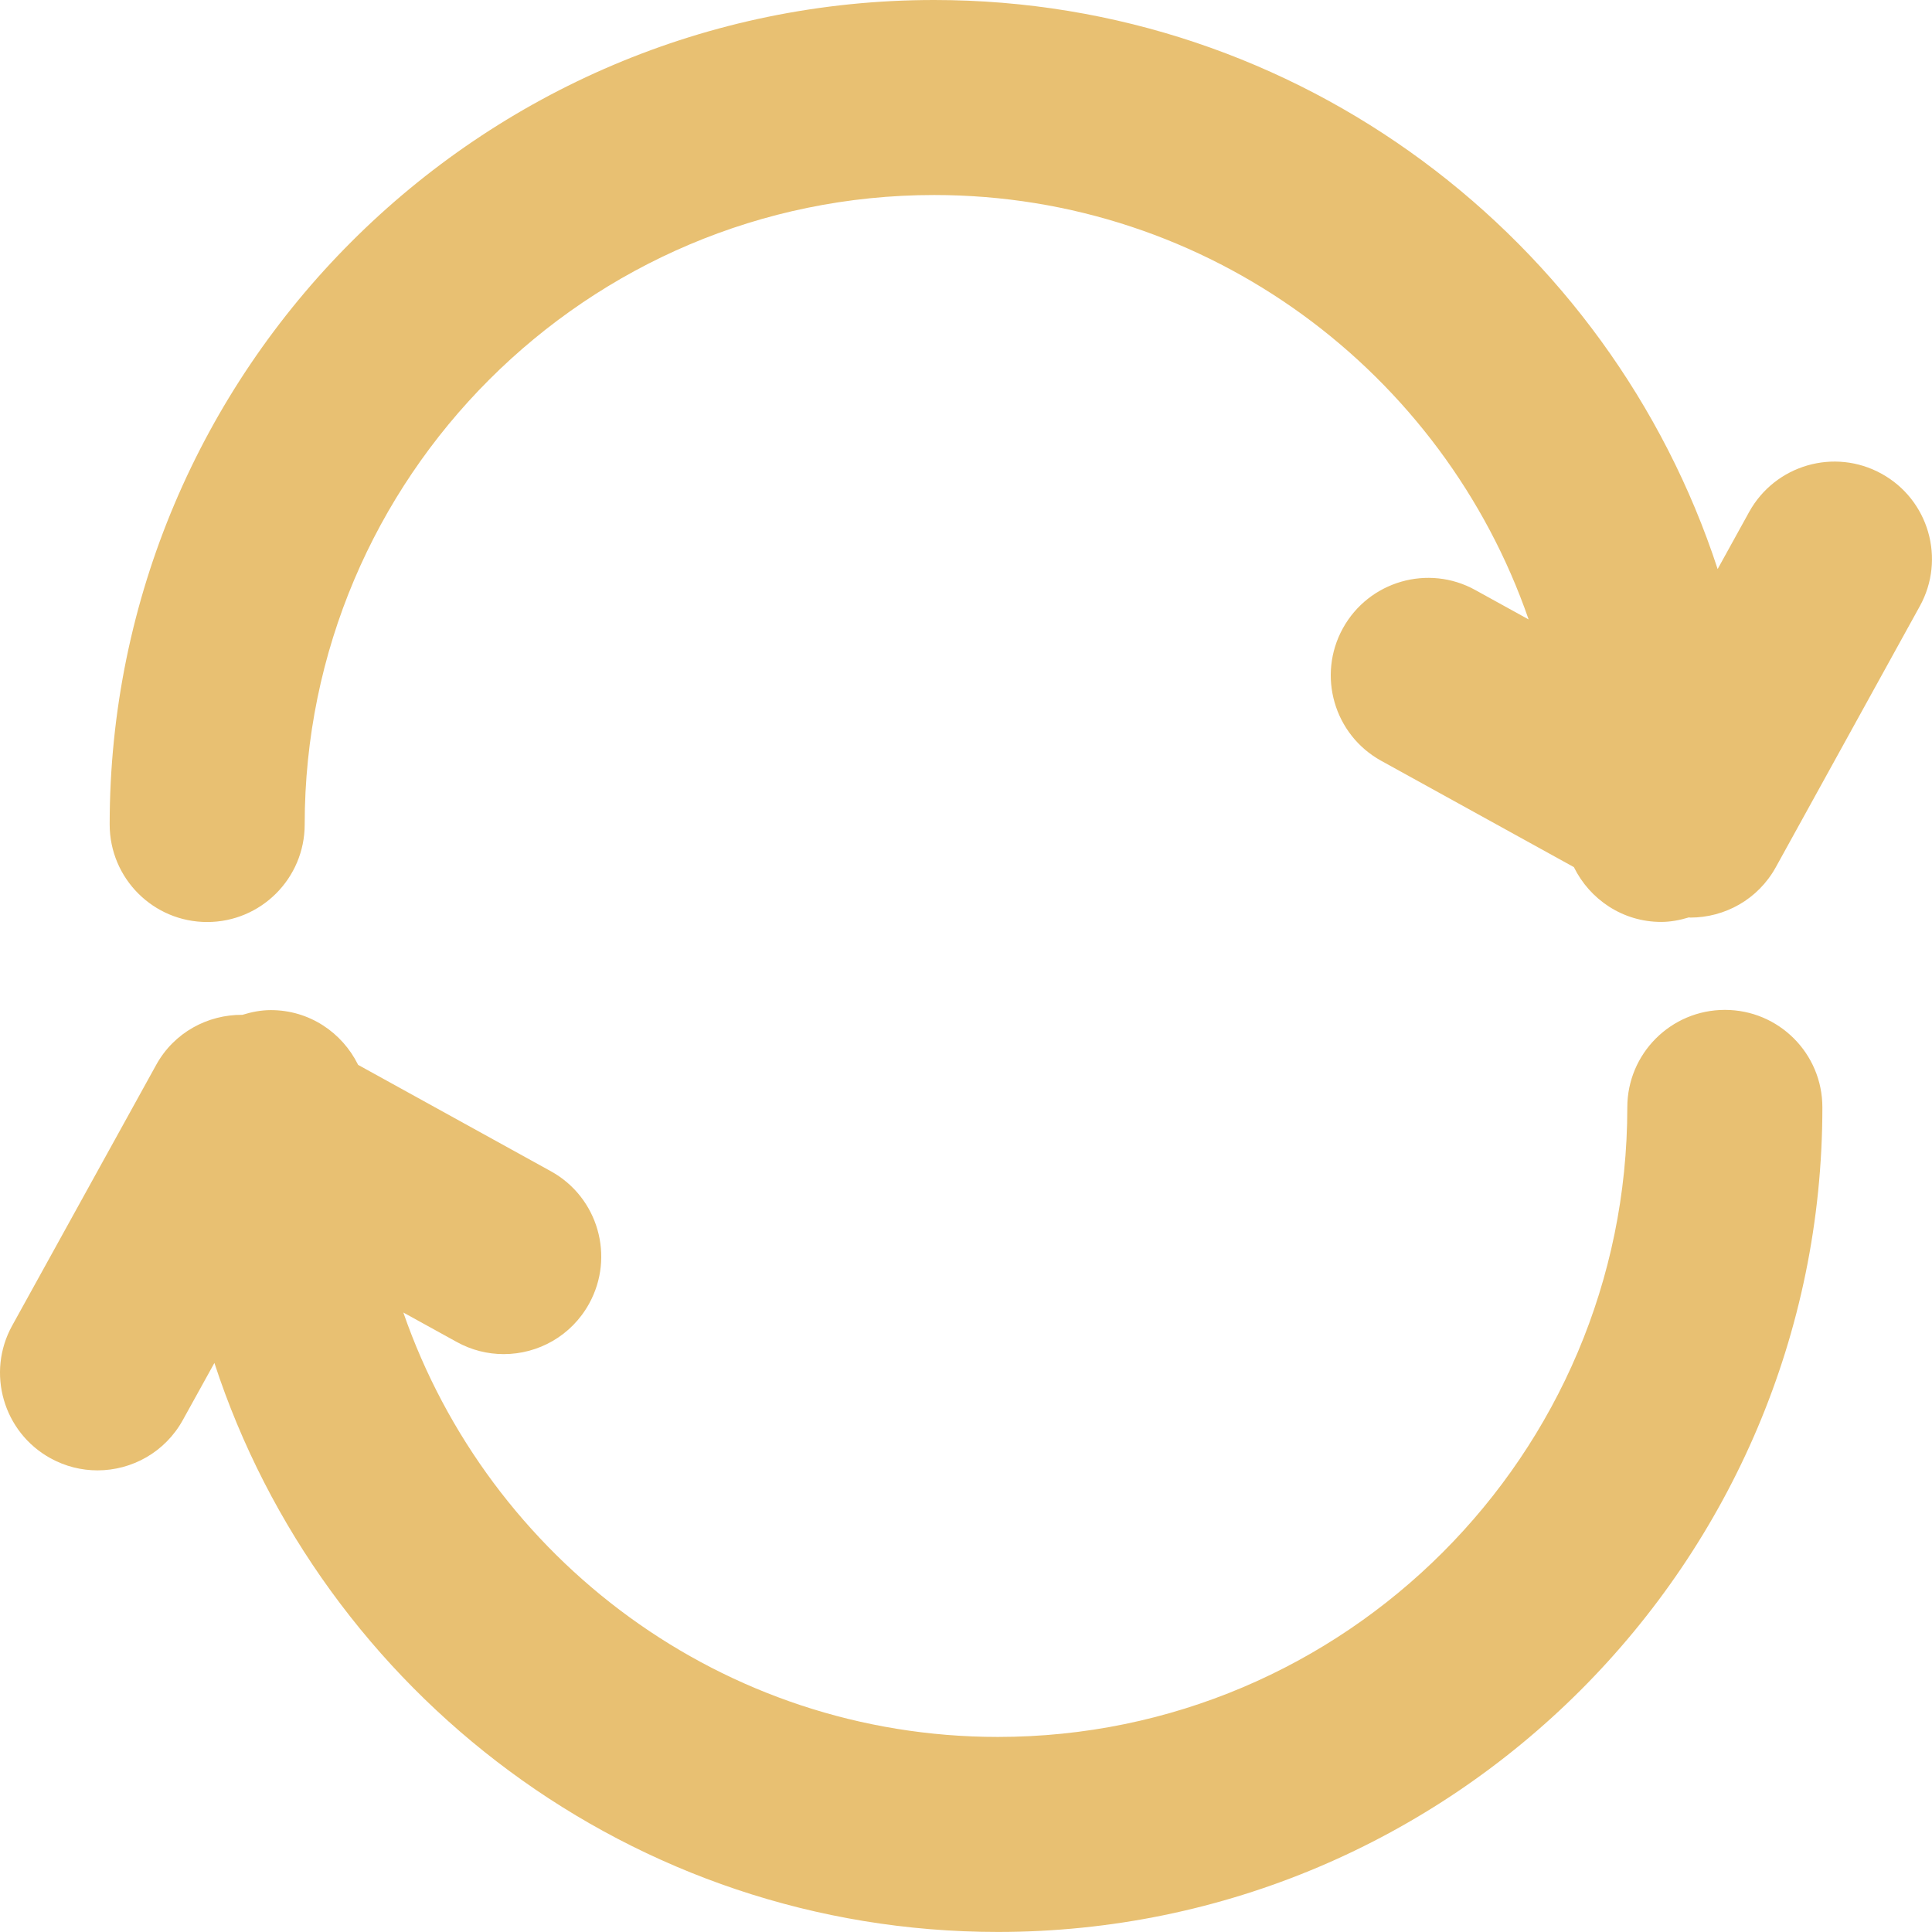
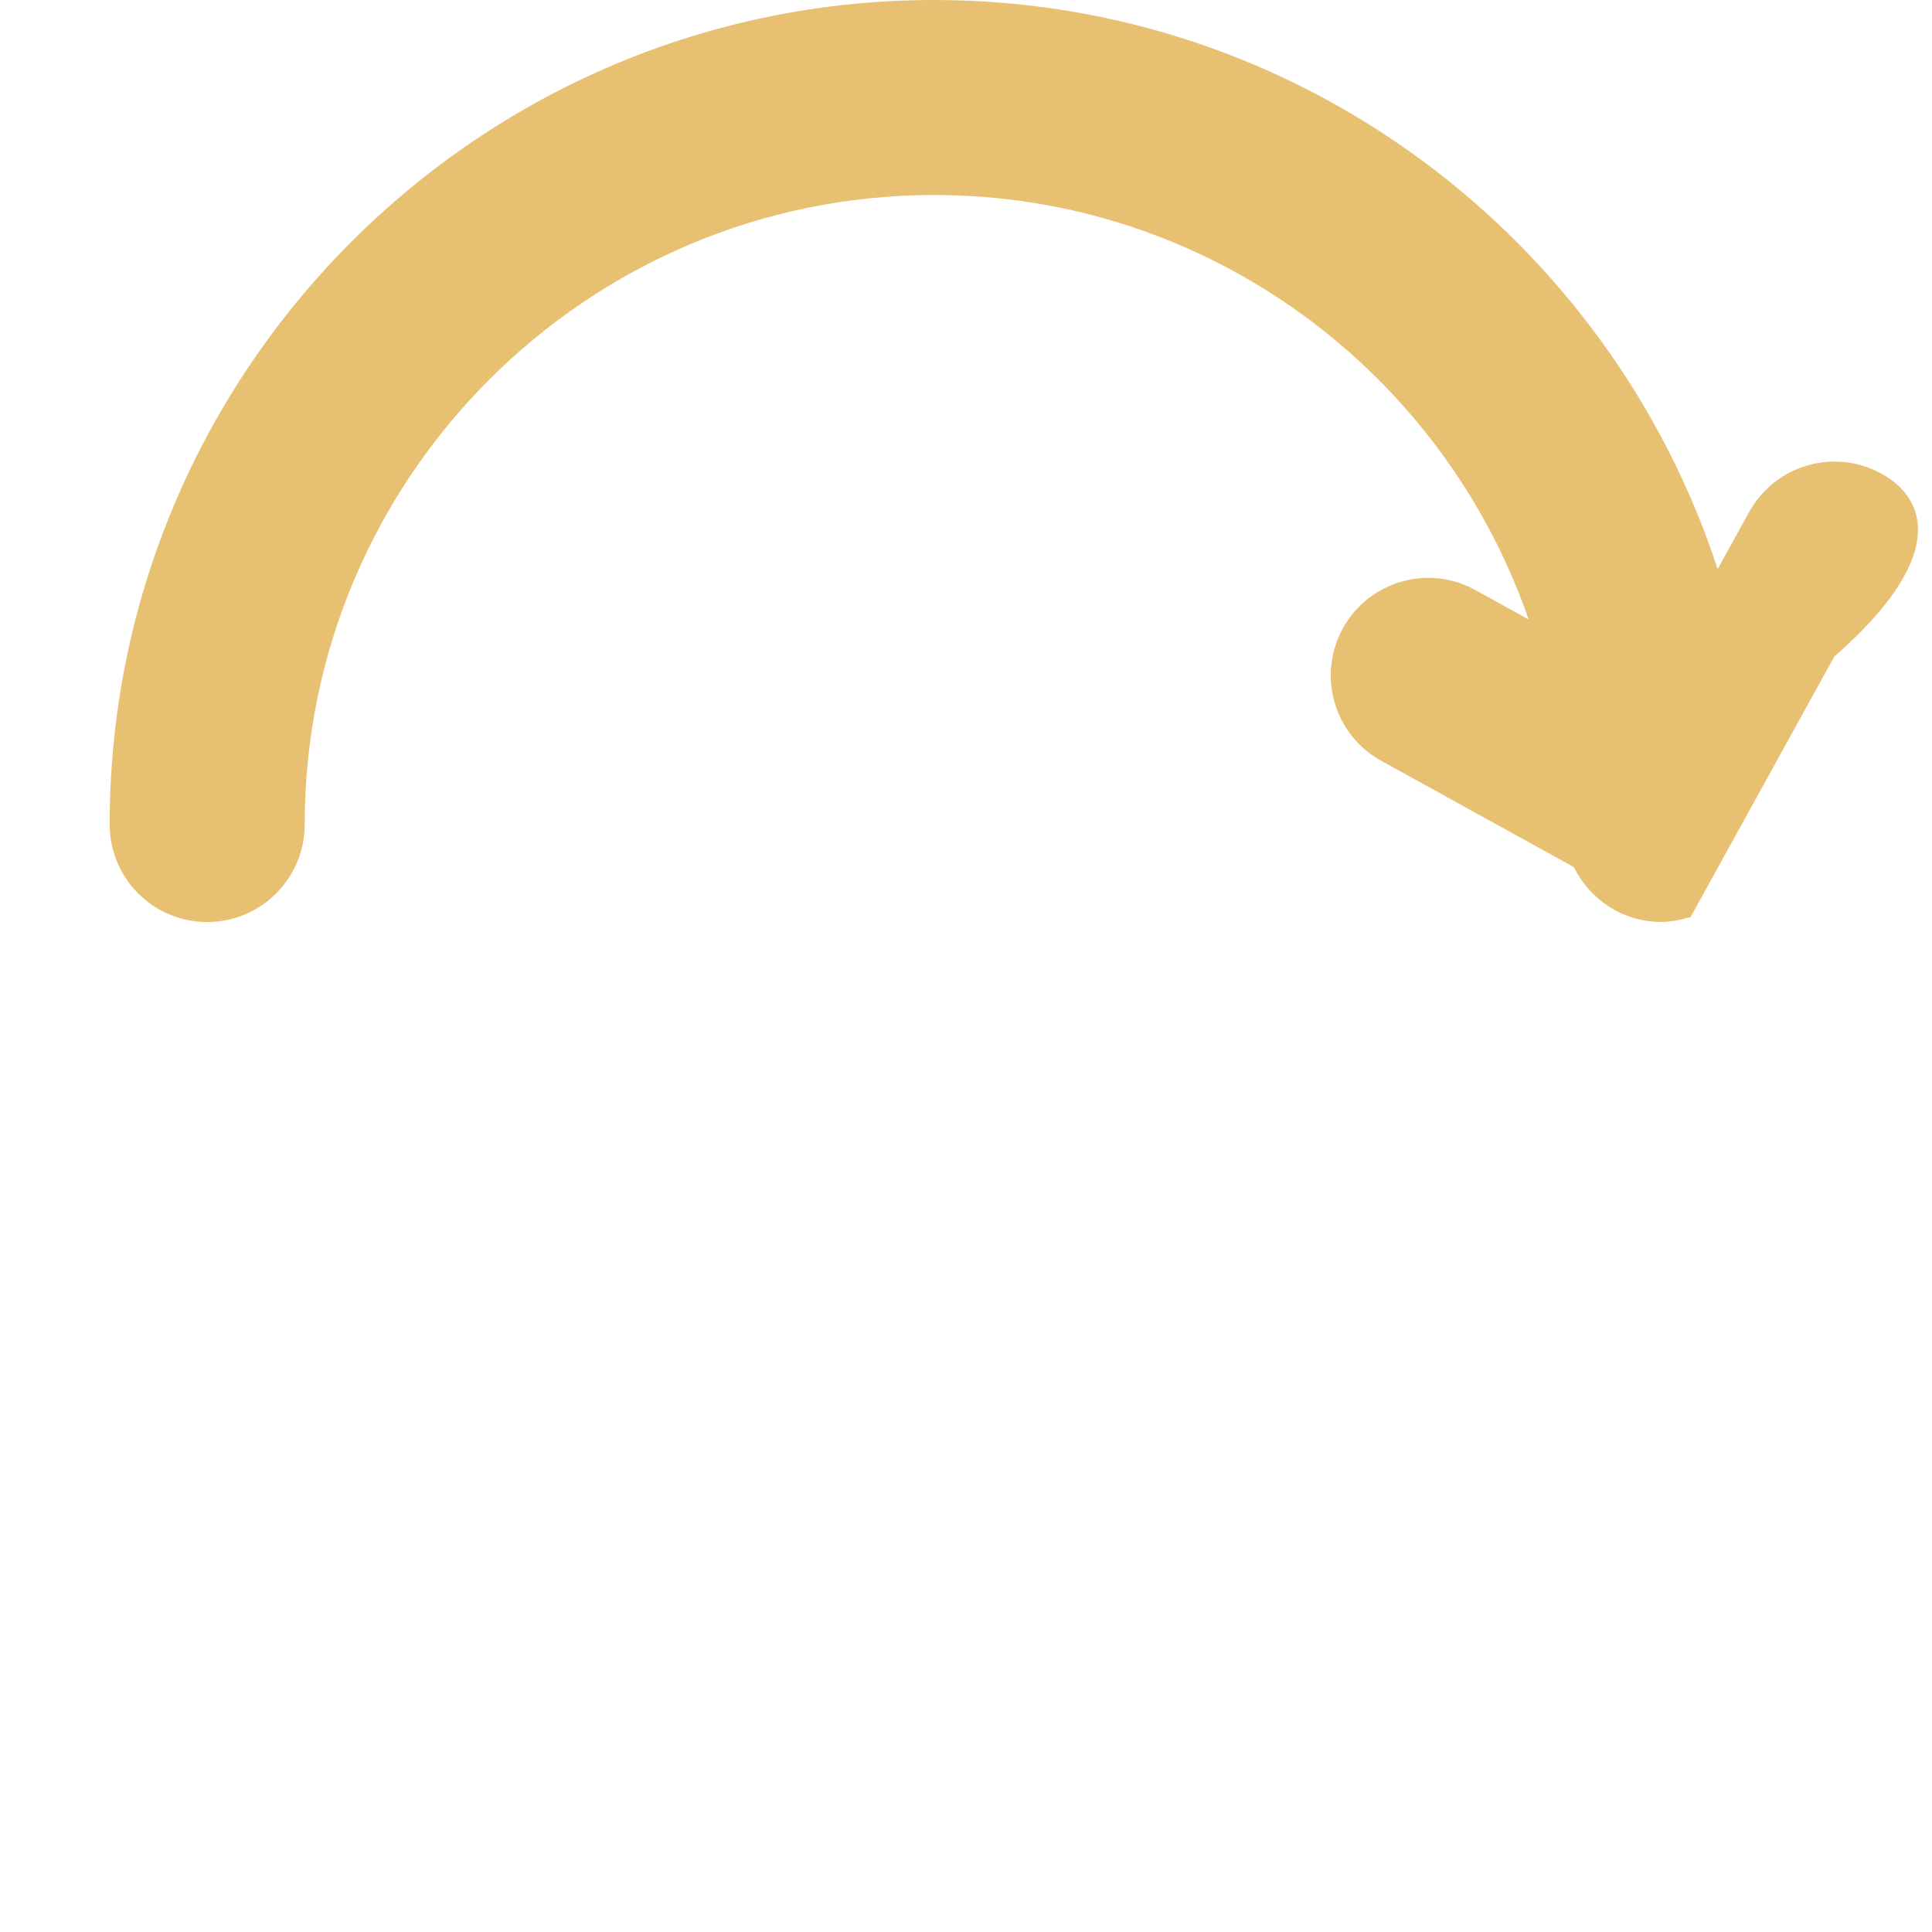
<svg xmlns="http://www.w3.org/2000/svg" version="1.1" id="Capa_1" x="0px" y="0px" width="512px" height="512px" viewBox="0 0 42.262 42.262" style="enable-background:new 0 0 42.262 42.262;" xml:space="preserve">
  <g>
    <g>
      <g>
-         <path d="M41.159,10.363c-1.031-0.57-2.328-0.194-2.898,0.838l-0.688,1.247C35.214,5.231,28.428,0,20.434,0    C10.489,0,2.399,8.09,2.399,18.035c0,1.178,0.953,2.134,2.133,2.134c1.178,0,2.133-0.956,2.133-2.134    c0-7.593,6.178-13.769,13.77-13.769c6.02,0,11.137,3.89,13.003,9.284l-1.166-0.643c-1.028-0.57-2.328-0.195-2.897,0.837    c-0.568,1.032-0.193,2.329,0.838,2.898l4.215,2.326c0.348,0.707,1.068,1.199,1.91,1.199c0.211,0,0.414-0.041,0.606-0.099    c0.011,0,0.021,0.004,0.031,0.004c0.754,0,1.482-0.397,1.871-1.103l3.15-5.71C42.564,12.229,42.191,10.932,41.159,10.363z" data-original="#000000" class="active-path" data-old_color="#000000" fill="#E8C072" />
-         <path d="M37.732,22.091c-1.18,0-2.135,0.955-2.135,2.133c0,7.593-6.176,13.771-13.768,13.771c-6.021,0-11.139-3.892-13.006-9.284    l1.166,0.643c0.326,0.181,0.68,0.267,1.029,0.267c0.752,0,1.48-0.397,1.869-1.104c0.568-1.03,0.195-2.328-0.838-2.897    l-4.215-2.326c-0.348-0.707-1.066-1.198-1.908-1.198c-0.219,0-0.426,0.042-0.623,0.103c-0.758-0.006-1.496,0.385-1.887,1.096    L0.265,29c-0.568,1.031-0.193,2.328,0.838,2.898c0.326,0.18,0.68,0.266,1.029,0.266c0.752,0,1.48-0.397,1.869-1.104l0.689-1.246    c2.357,7.215,9.145,12.447,17.139,12.447c9.942,0,18.035-8.09,18.035-18.036C39.866,23.046,38.911,22.091,37.732,22.091z" data-original="#000000" class="active-path" data-old_color="#000000" fill="#E8C072" />
+         <path d="M41.159,10.363c-1.031-0.57-2.328-0.194-2.898,0.838l-0.688,1.247C35.214,5.231,28.428,0,20.434,0    C10.489,0,2.399,8.09,2.399,18.035c0,1.178,0.953,2.134,2.133,2.134c1.178,0,2.133-0.956,2.133-2.134    c0-7.593,6.178-13.769,13.77-13.769c6.02,0,11.137,3.89,13.003,9.284l-1.166-0.643c-1.028-0.57-2.328-0.195-2.897,0.837    c-0.568,1.032-0.193,2.329,0.838,2.898l4.215,2.326c0.348,0.707,1.068,1.199,1.91,1.199c0.211,0,0.414-0.041,0.606-0.099    c0.011,0,0.021,0.004,0.031,0.004l3.15-5.71C42.564,12.229,42.191,10.932,41.159,10.363z" data-original="#000000" class="active-path" data-old_color="#000000" fill="#E8C072" />
      </g>
    </g>
  </g>
</svg>